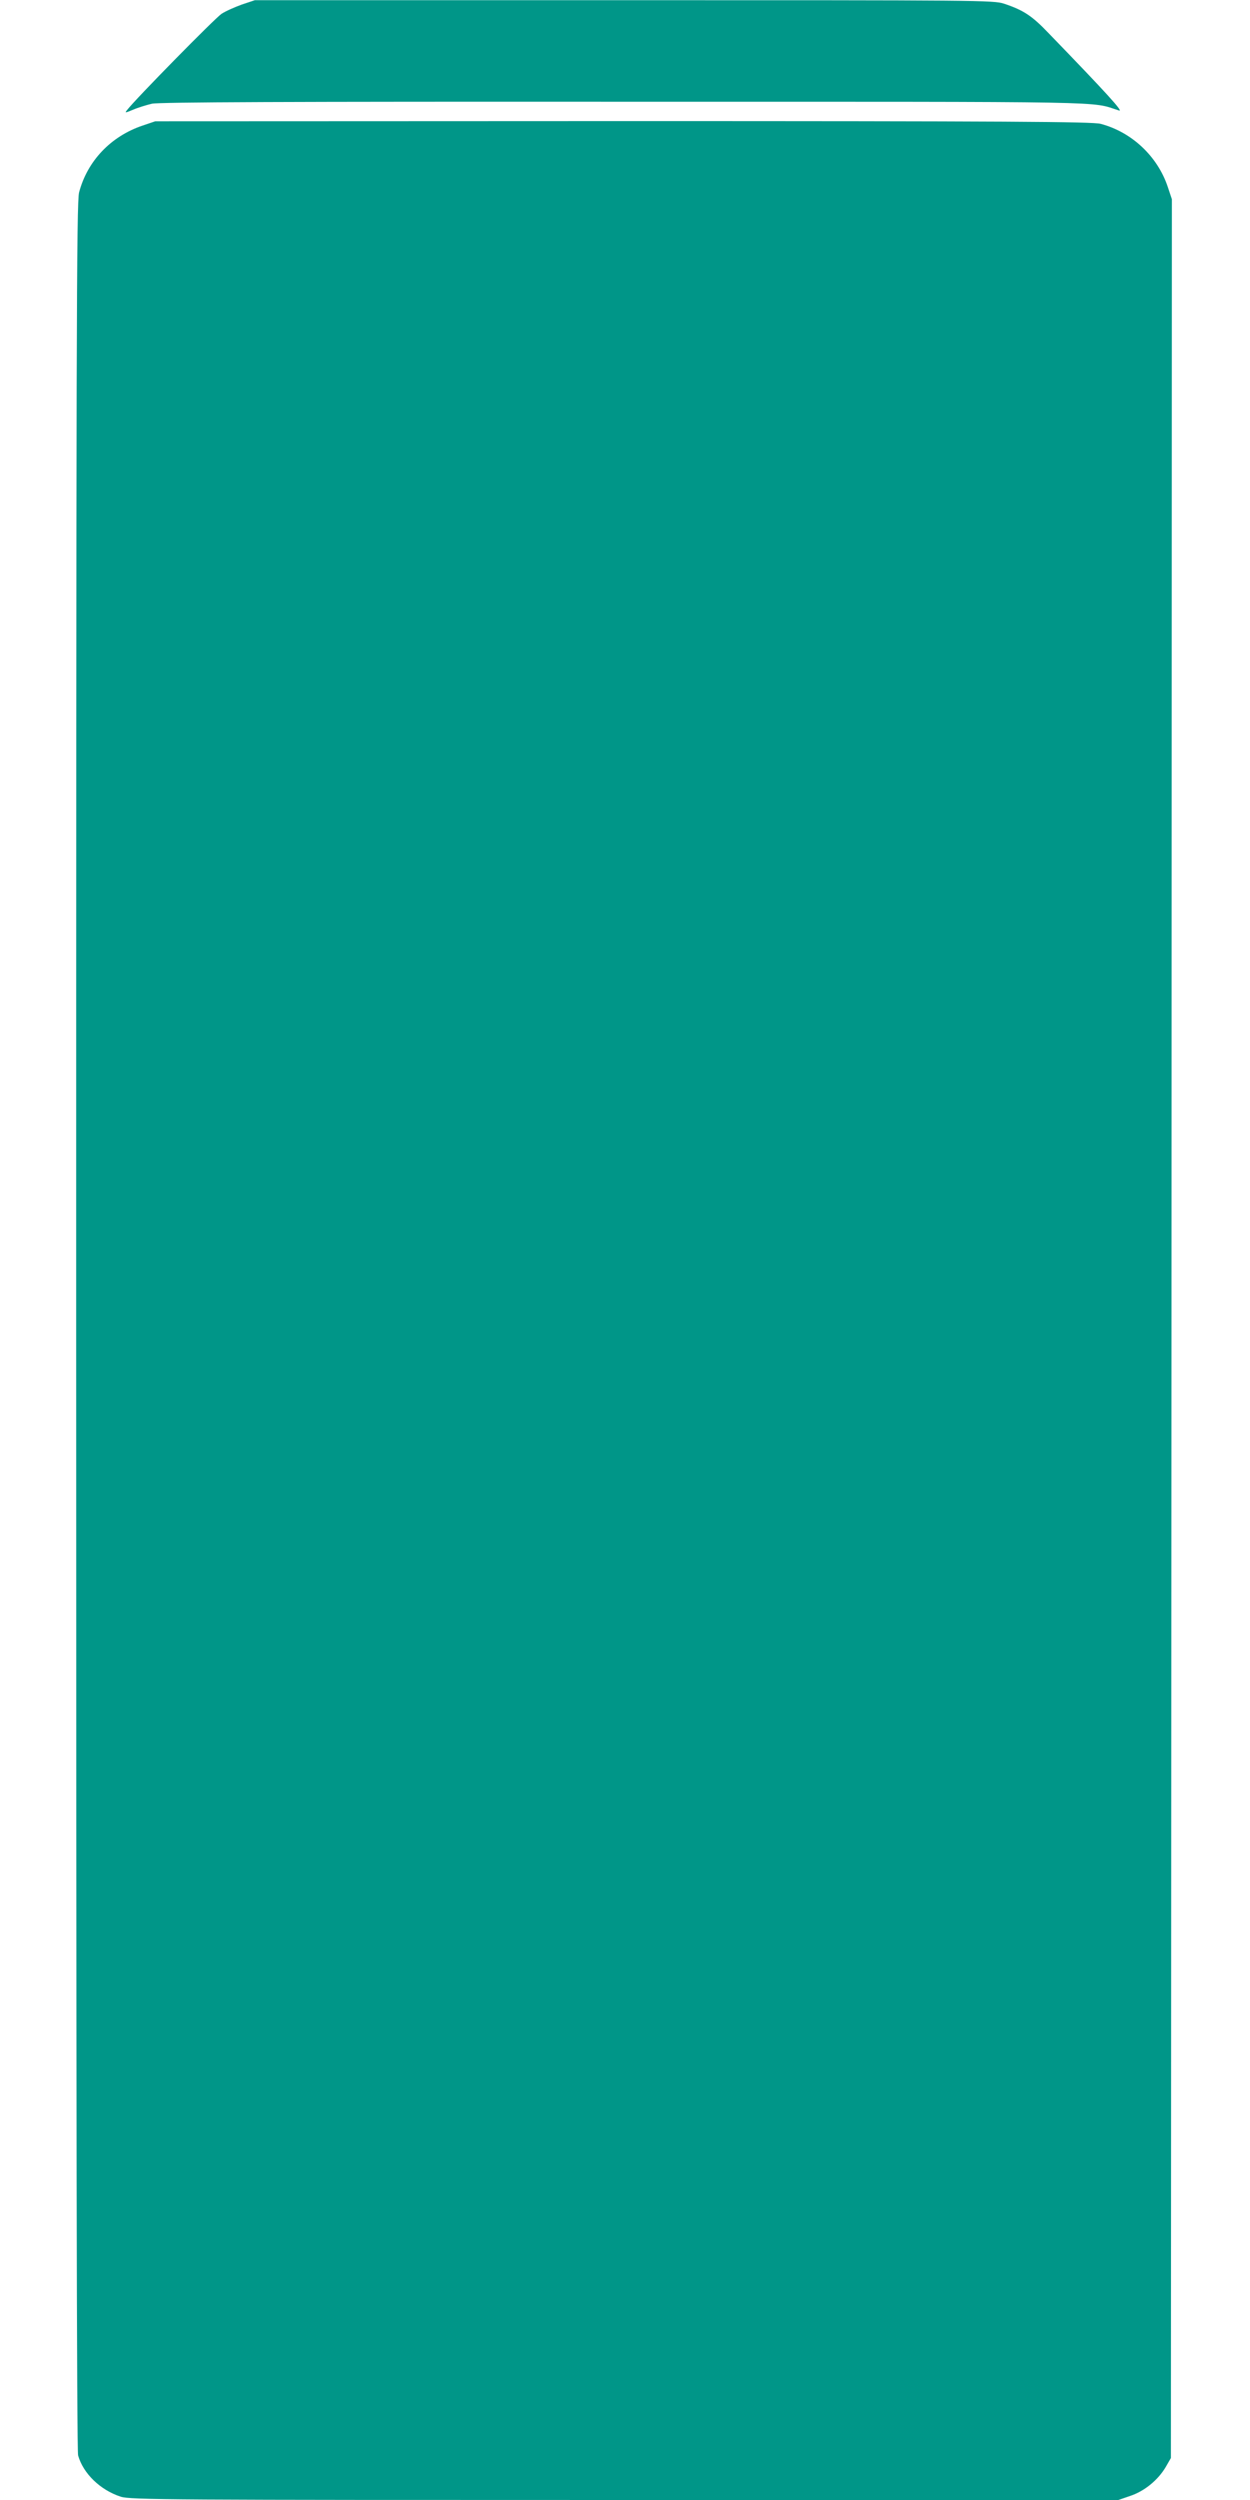
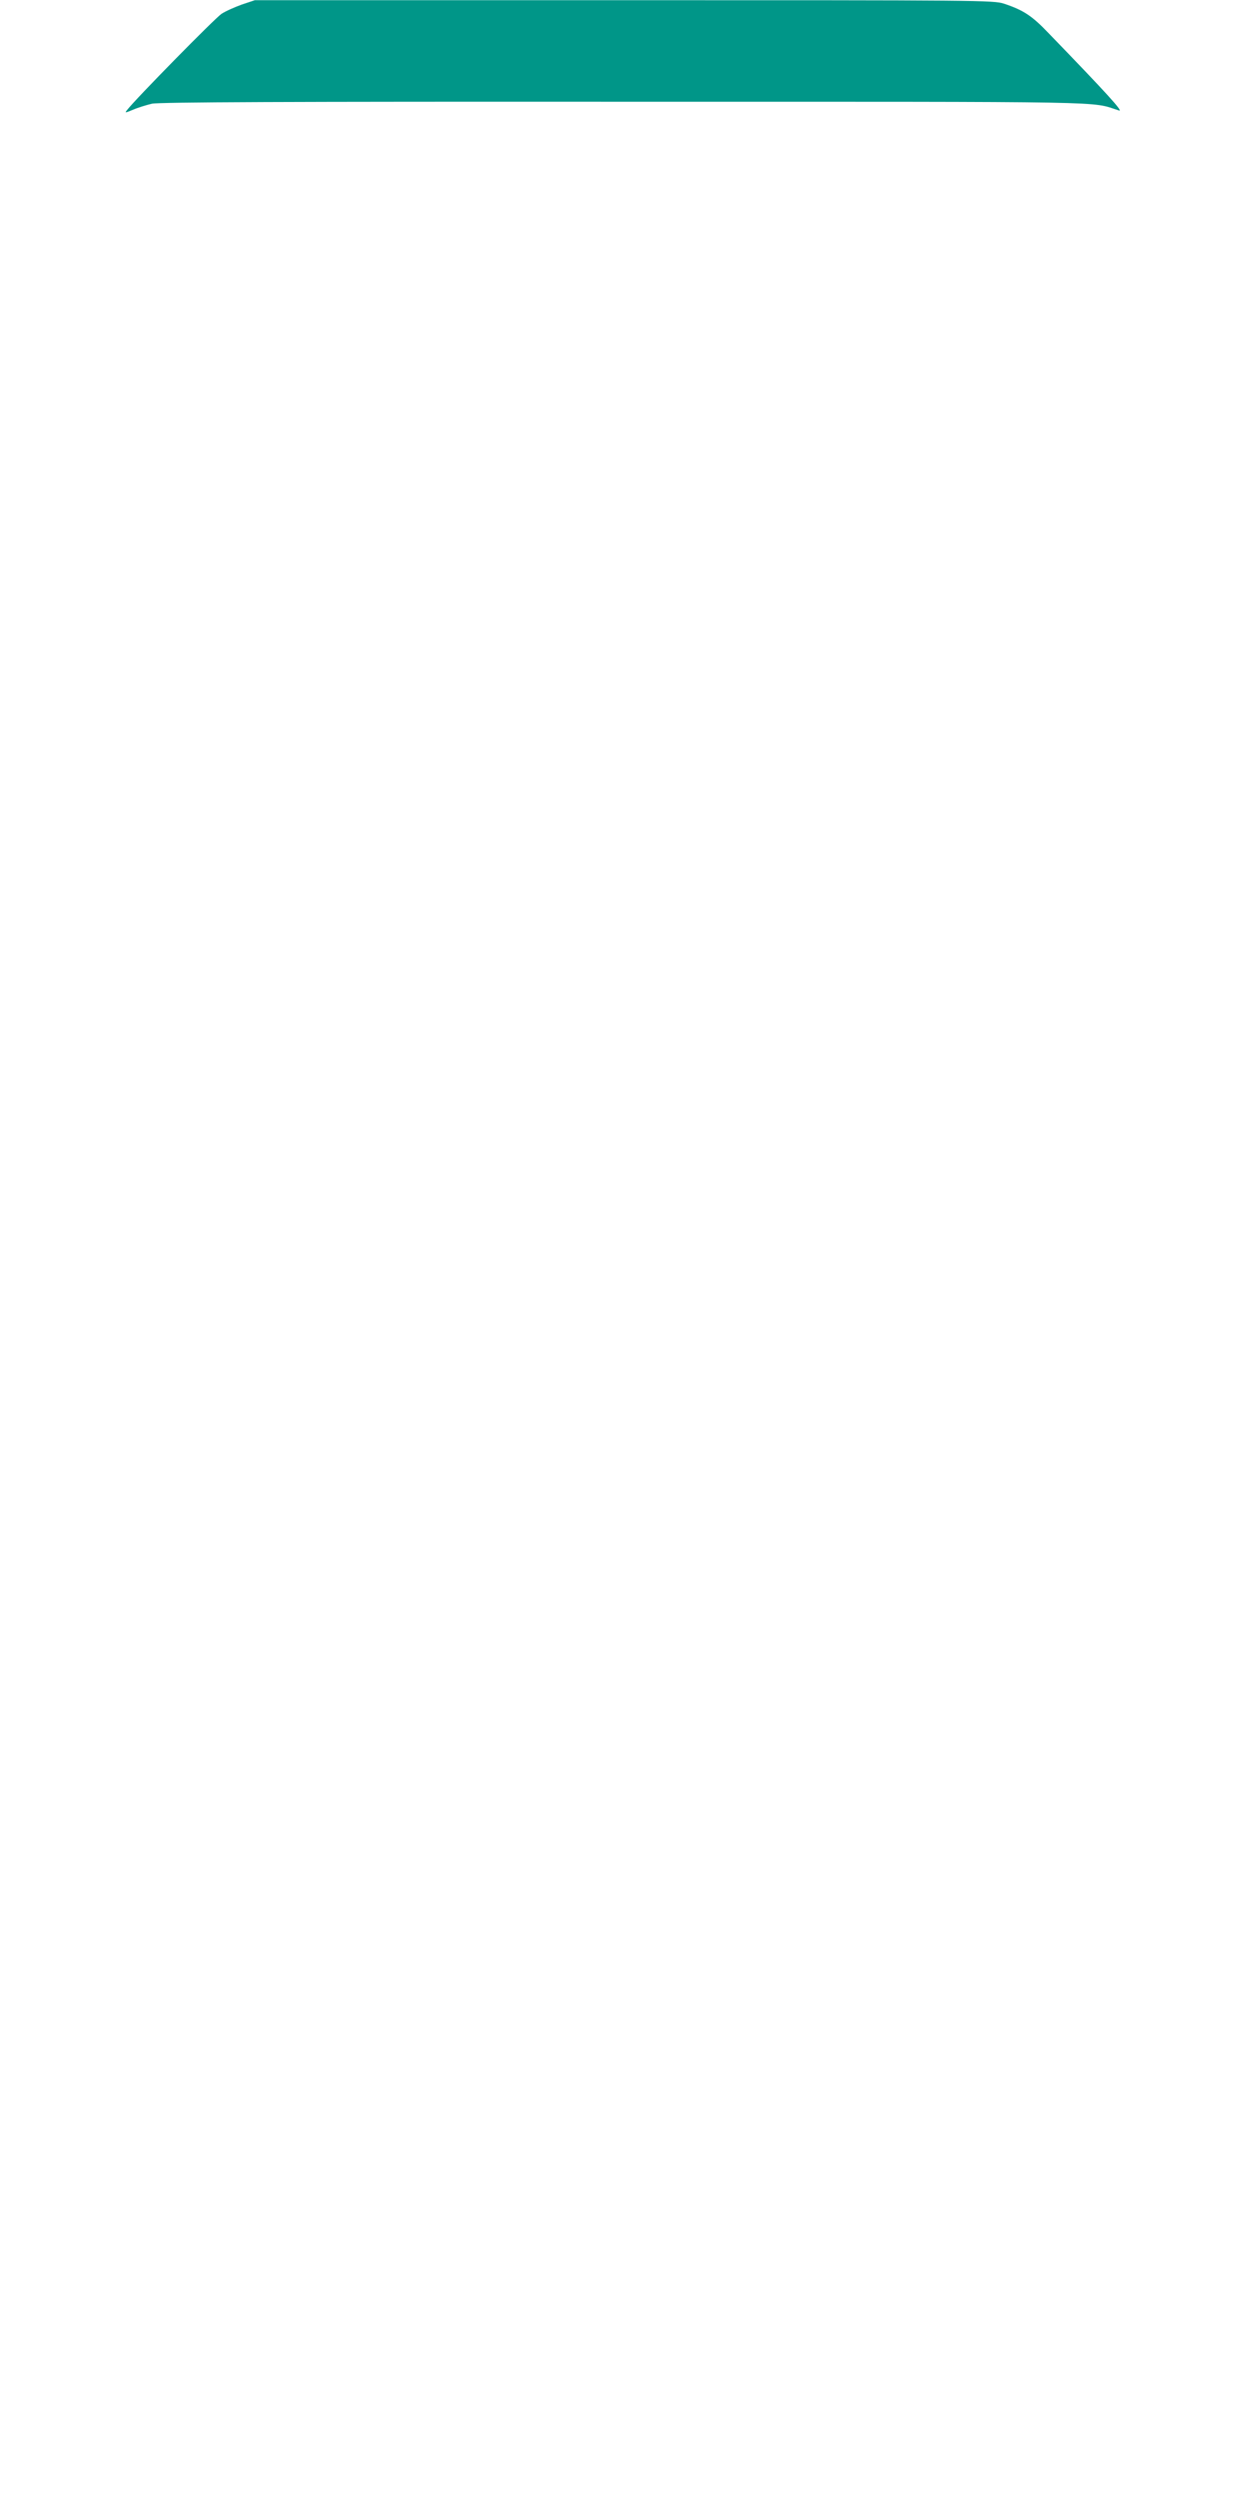
<svg xmlns="http://www.w3.org/2000/svg" version="1.0" width="640pt" height="1280pt" viewBox="0 0 640 1280" preserveAspectRatio="xMidYMid meet">
  <g transform="translate(0,1280) scale(0.1,-0.1)" fill="#009688" stroke="none">
    <path d="M1239 12777 c-36 -13 -84 -34 -105 -48 -33 -22 -441 -437 -483 -492 -13 -16 -11 -16 30 1 25 11 68 24 97 31 39 8 697 11 2425 10 2564 0 2373 3 2527 -45 23 -7 -63 88 -362 397 -84 88 -128 117 -227 150 -54 18 -127 18 -1946 18 l-1890 0 -66 -22z" />
-     <path d="M730 12157 c-163 -55 -283 -182 -325 -342 -13 -53 -15 -675 -15 -5805 0 -3879 3 -5757 10 -5782 26 -92 113 -177 218 -211 47 -16 255 -17 2579 -17 l2529 0 61 21 c72 24 141 80 181 147 l27 47 3 5783 2 5782 -21 63 c-52 156 -184 281 -344 323 -41 11 -477 14 -2445 14 l-2395 -1 -65 -22z" />
  </g>
</svg>